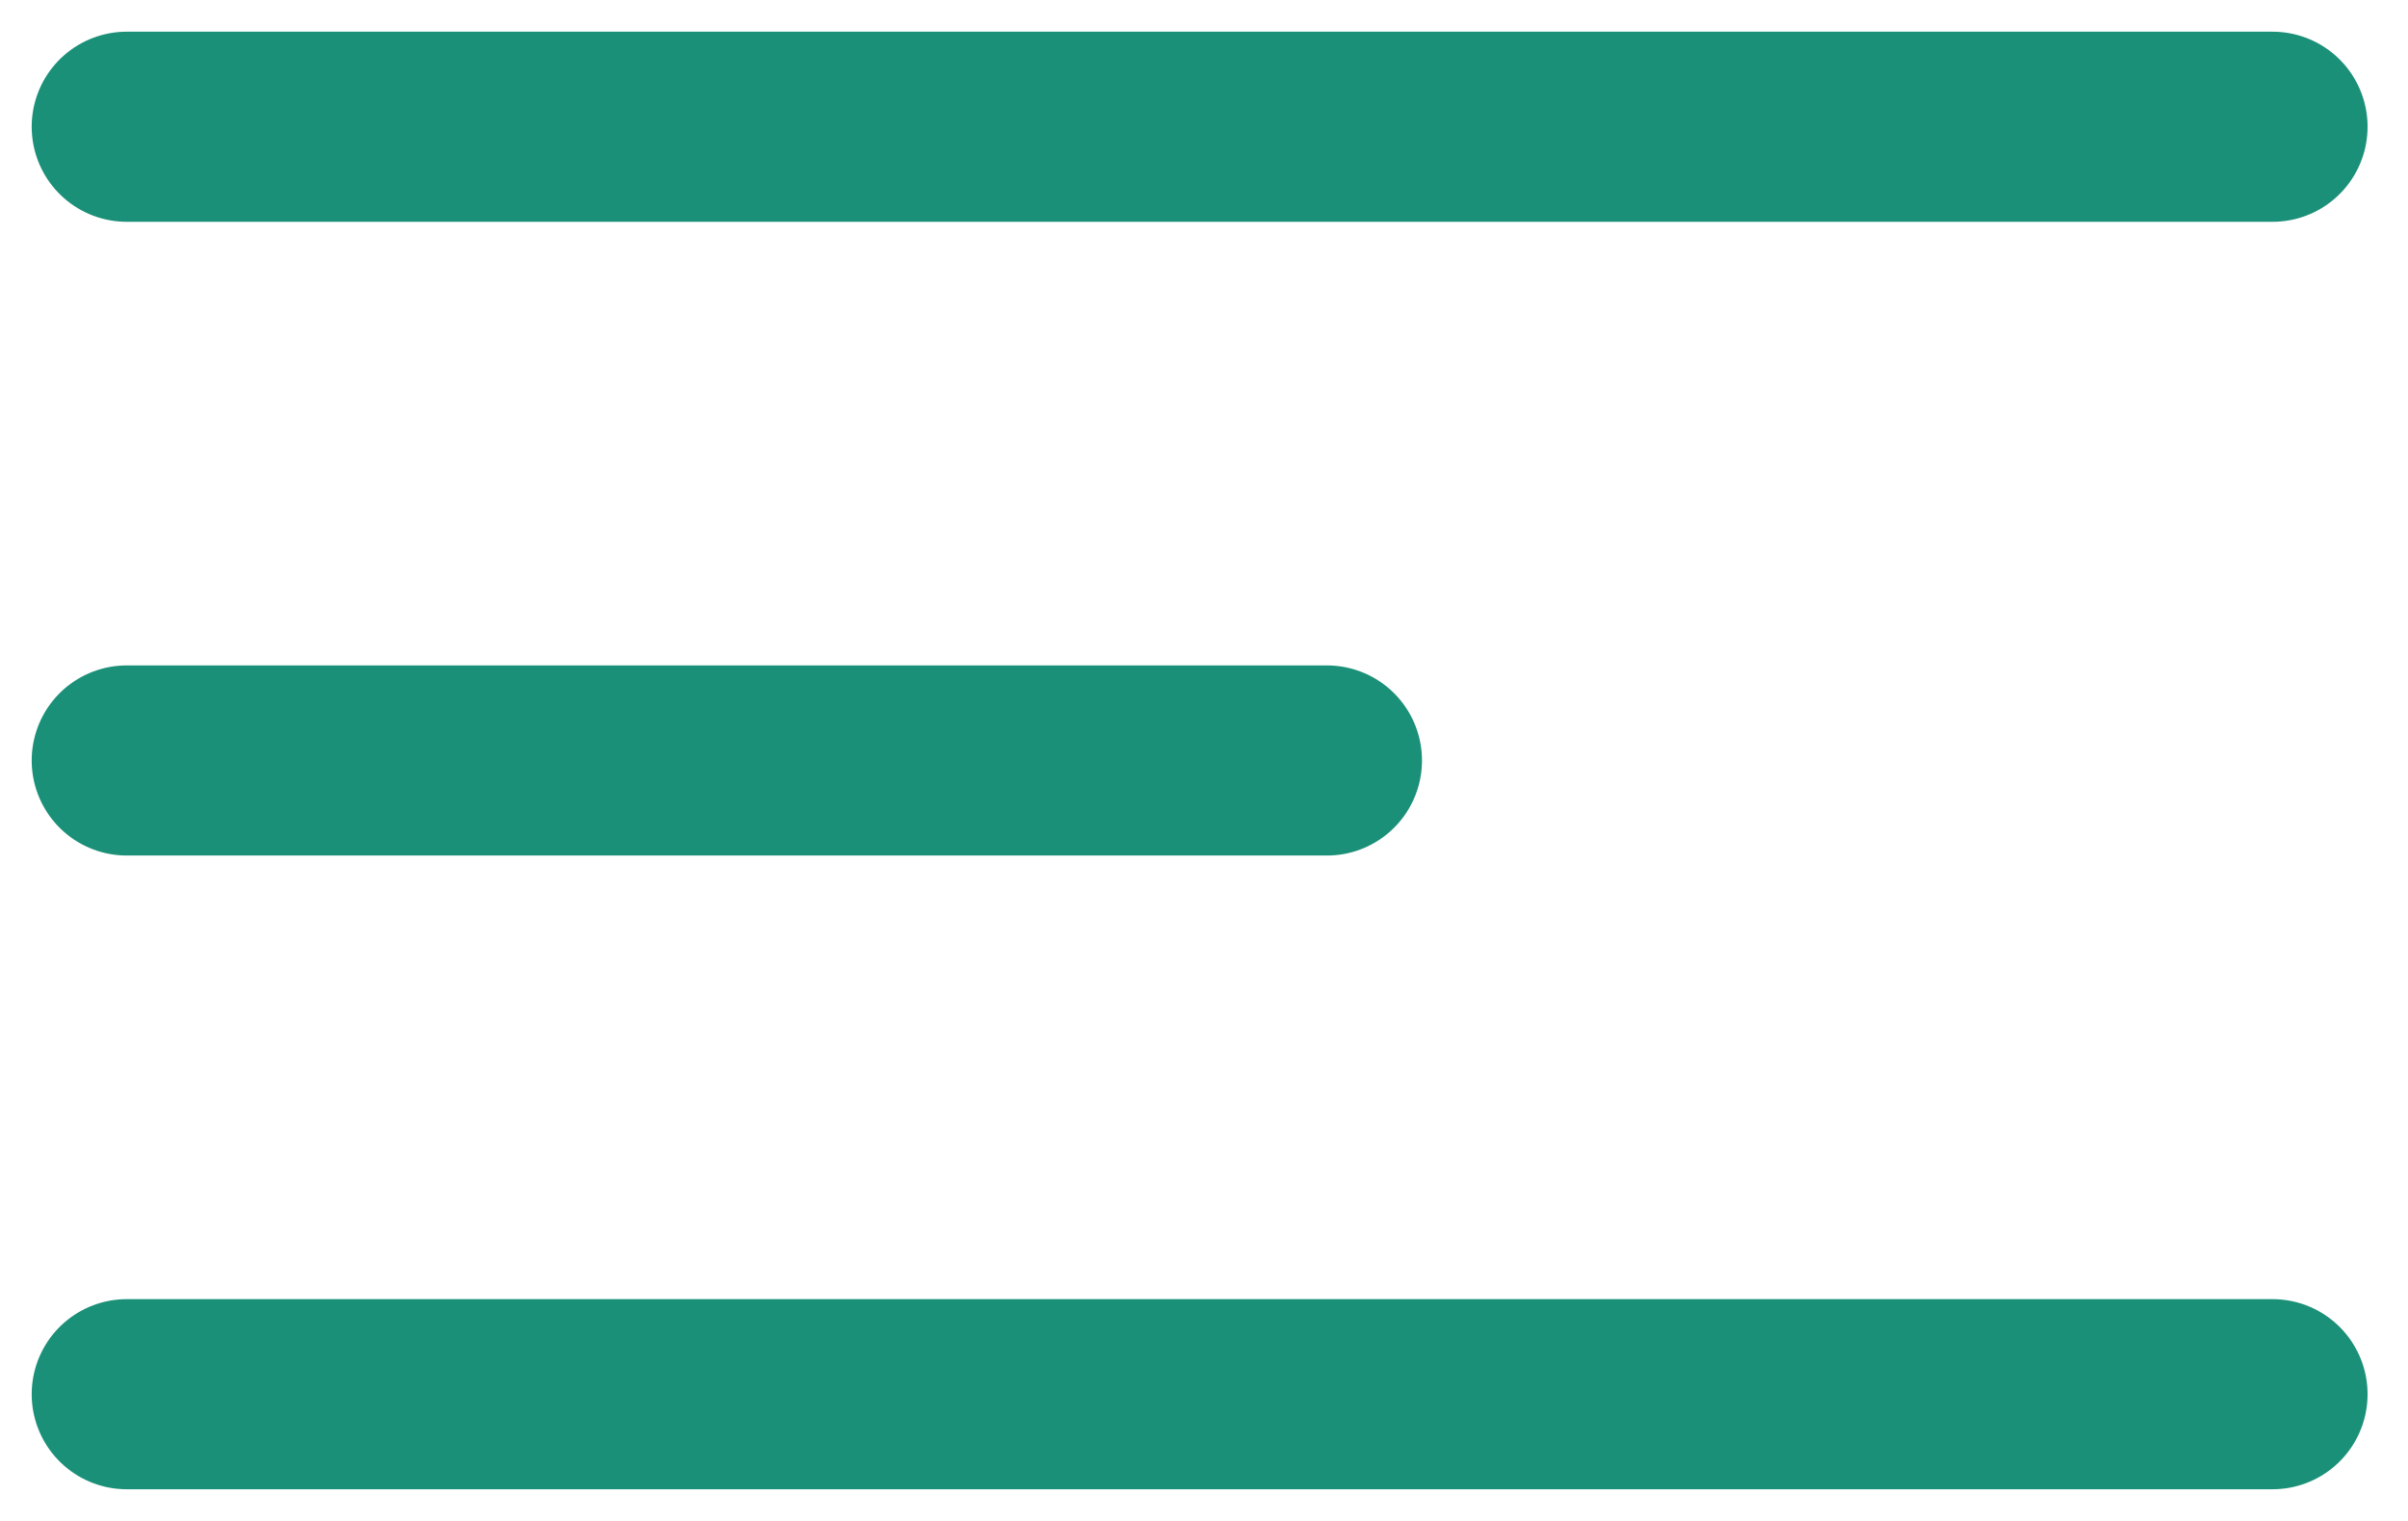
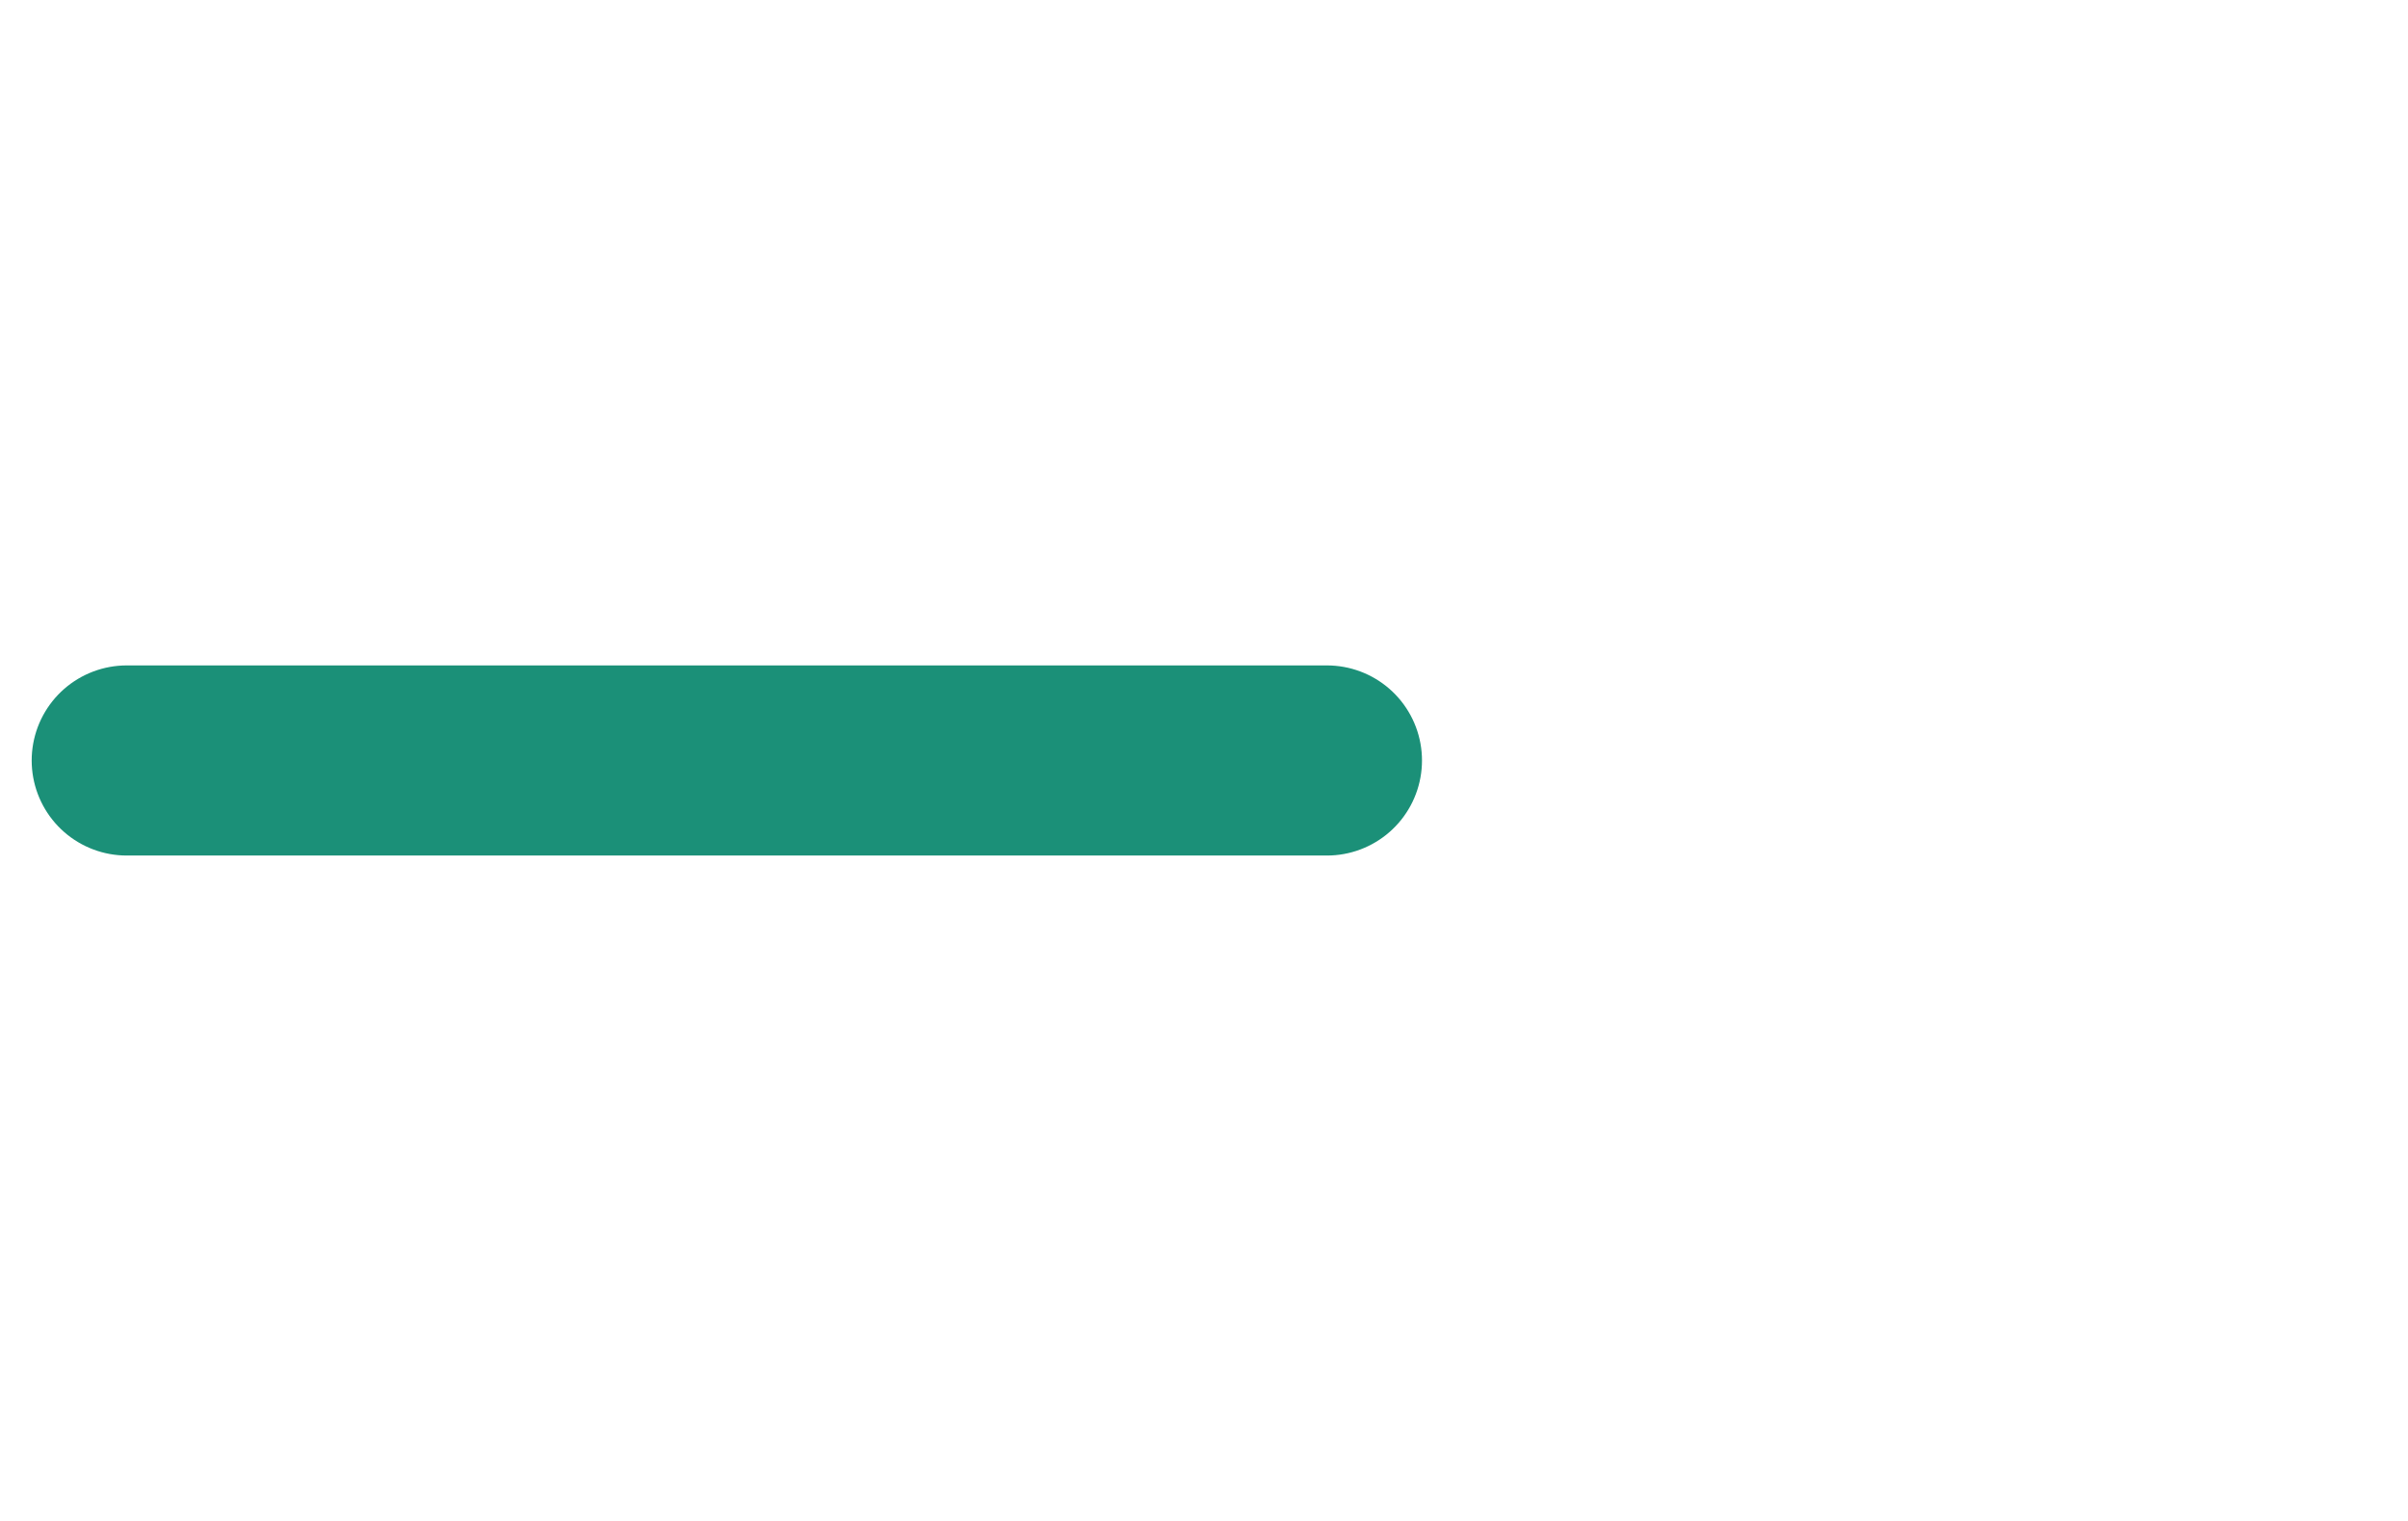
<svg xmlns="http://www.w3.org/2000/svg" width="19" height="12" viewBox="0 0 19 12" fill="none">
-   <path d="M1 1H17.931" stroke="#1B9078" stroke-width="1.5" stroke-linecap="round" stroke-linejoin="round" />
  <path d="M1 6H10.47" stroke="#1B9078" stroke-width="1.5" stroke-linecap="round" stroke-linejoin="round" />
-   <path d="M1 11H17.931" stroke="#1B9078" stroke-width="1.5" stroke-linecap="round" stroke-linejoin="round" />
</svg>